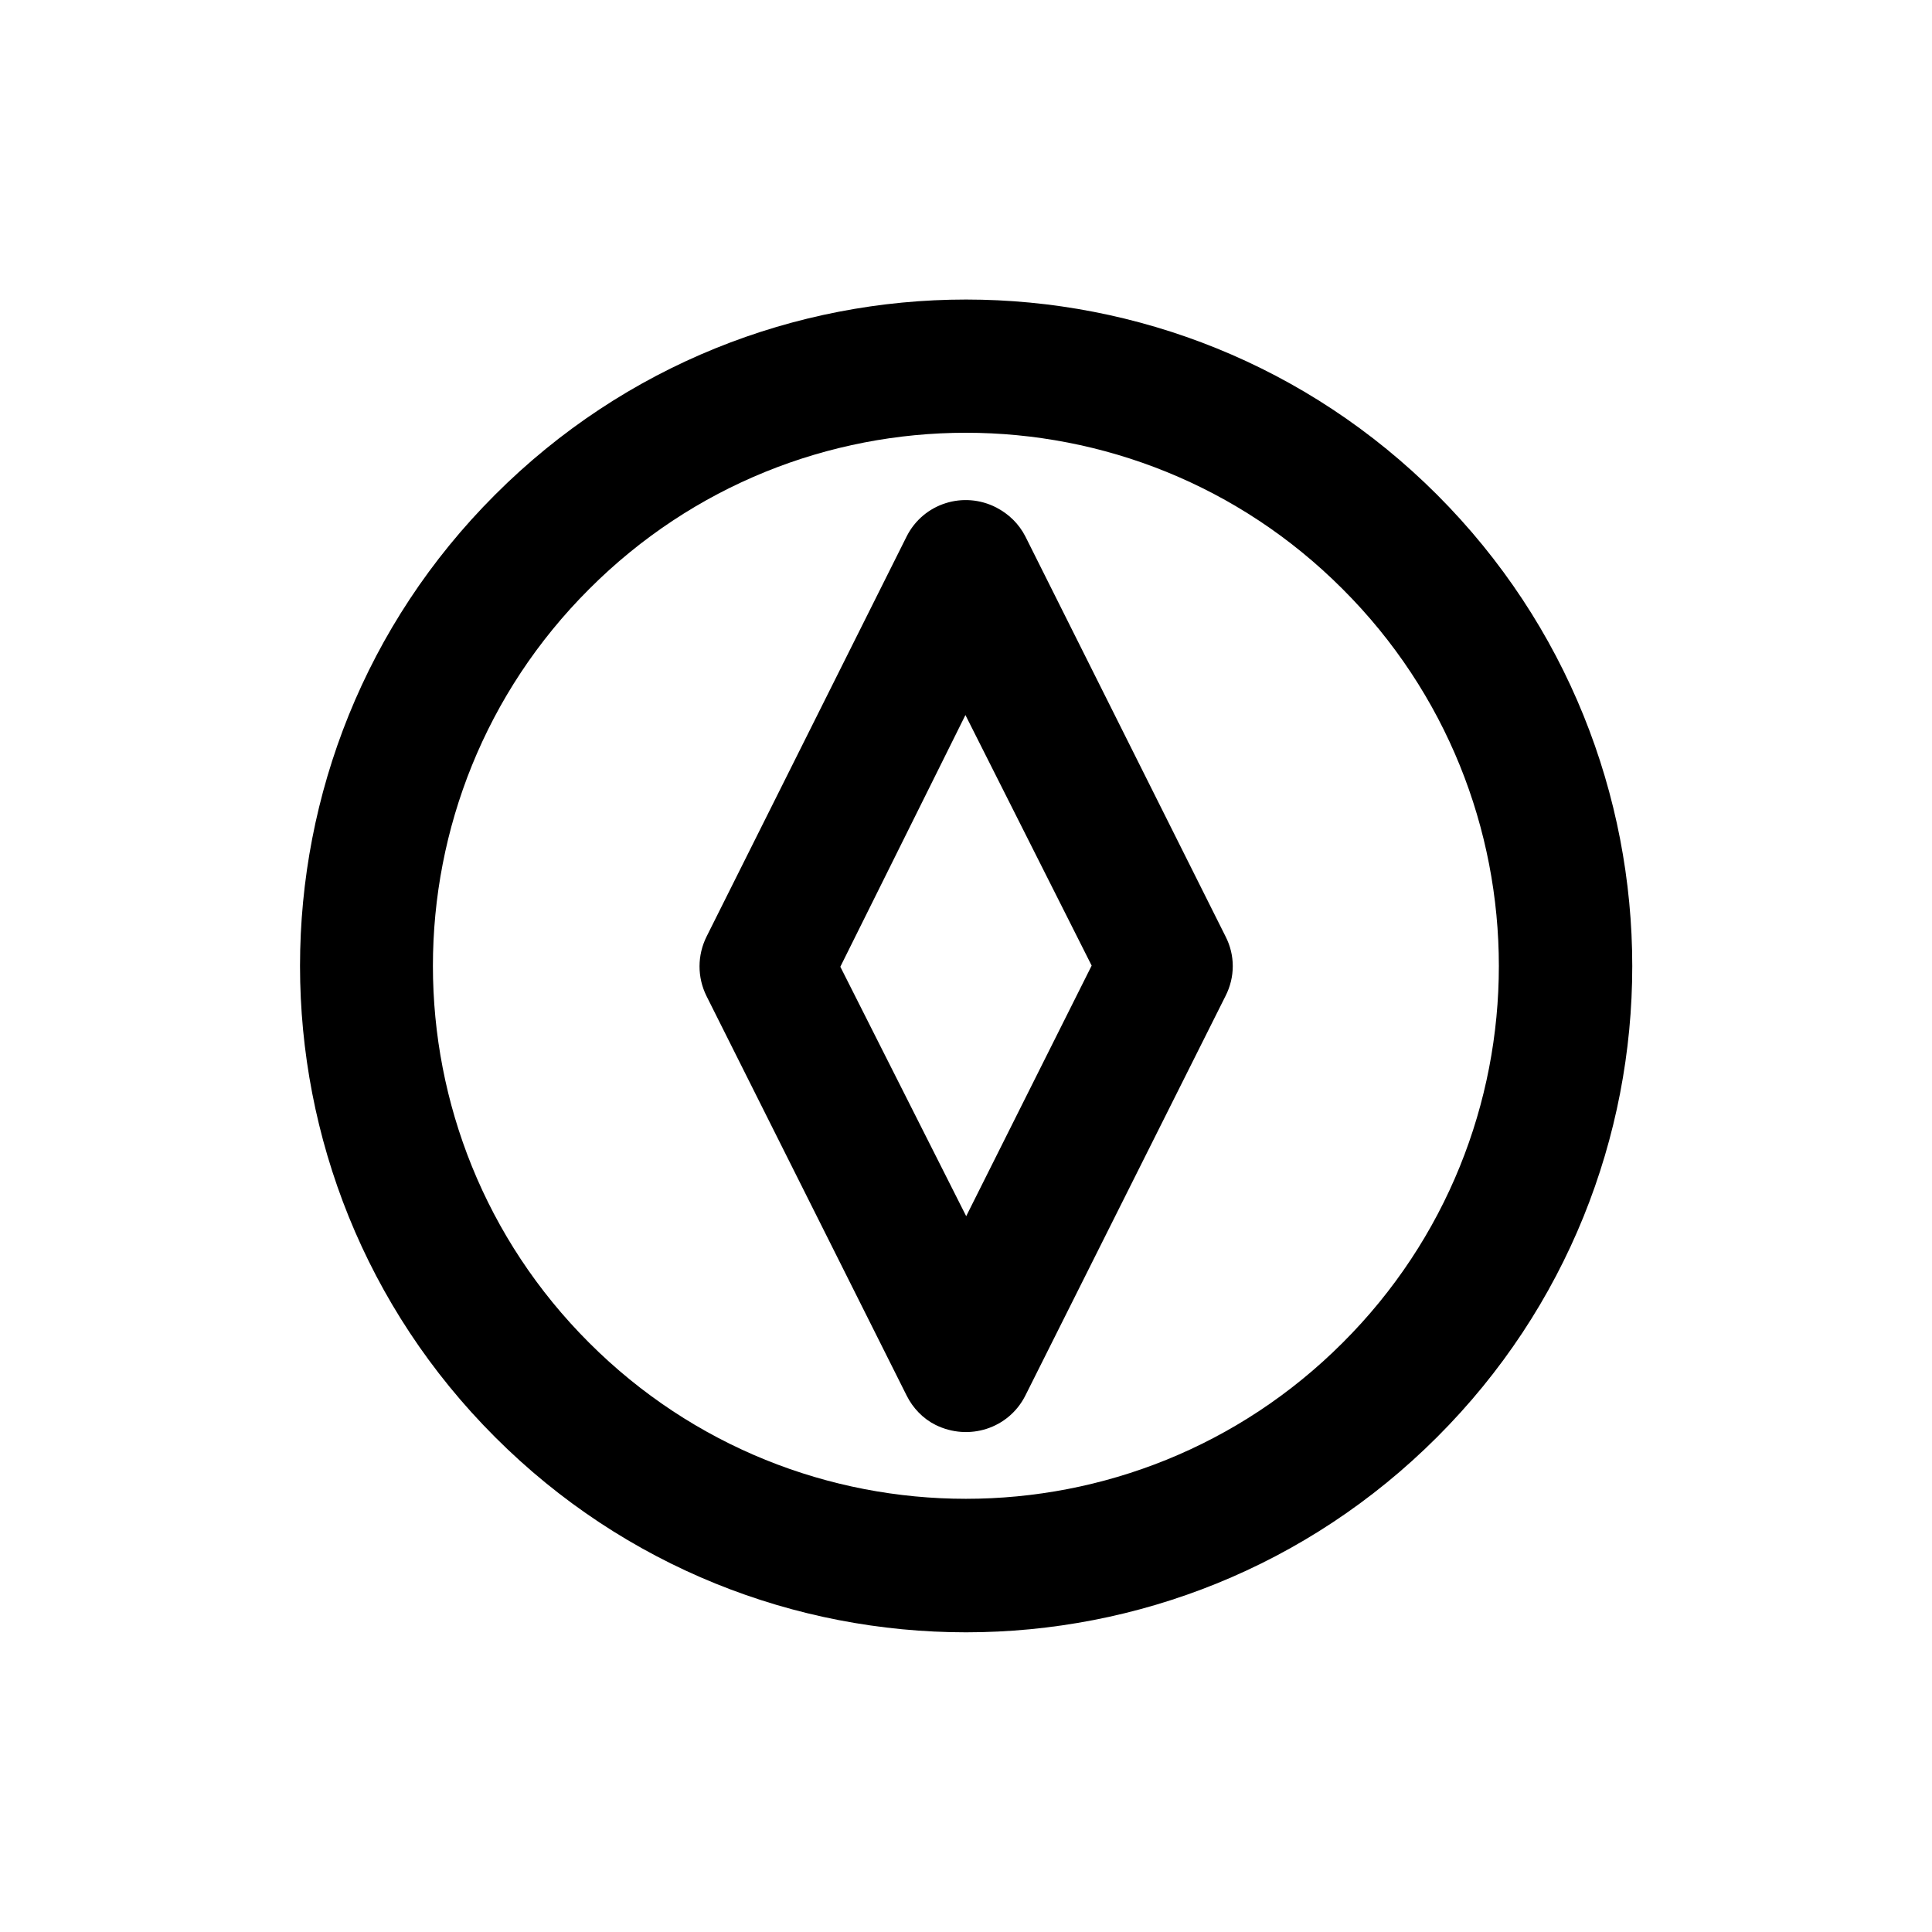
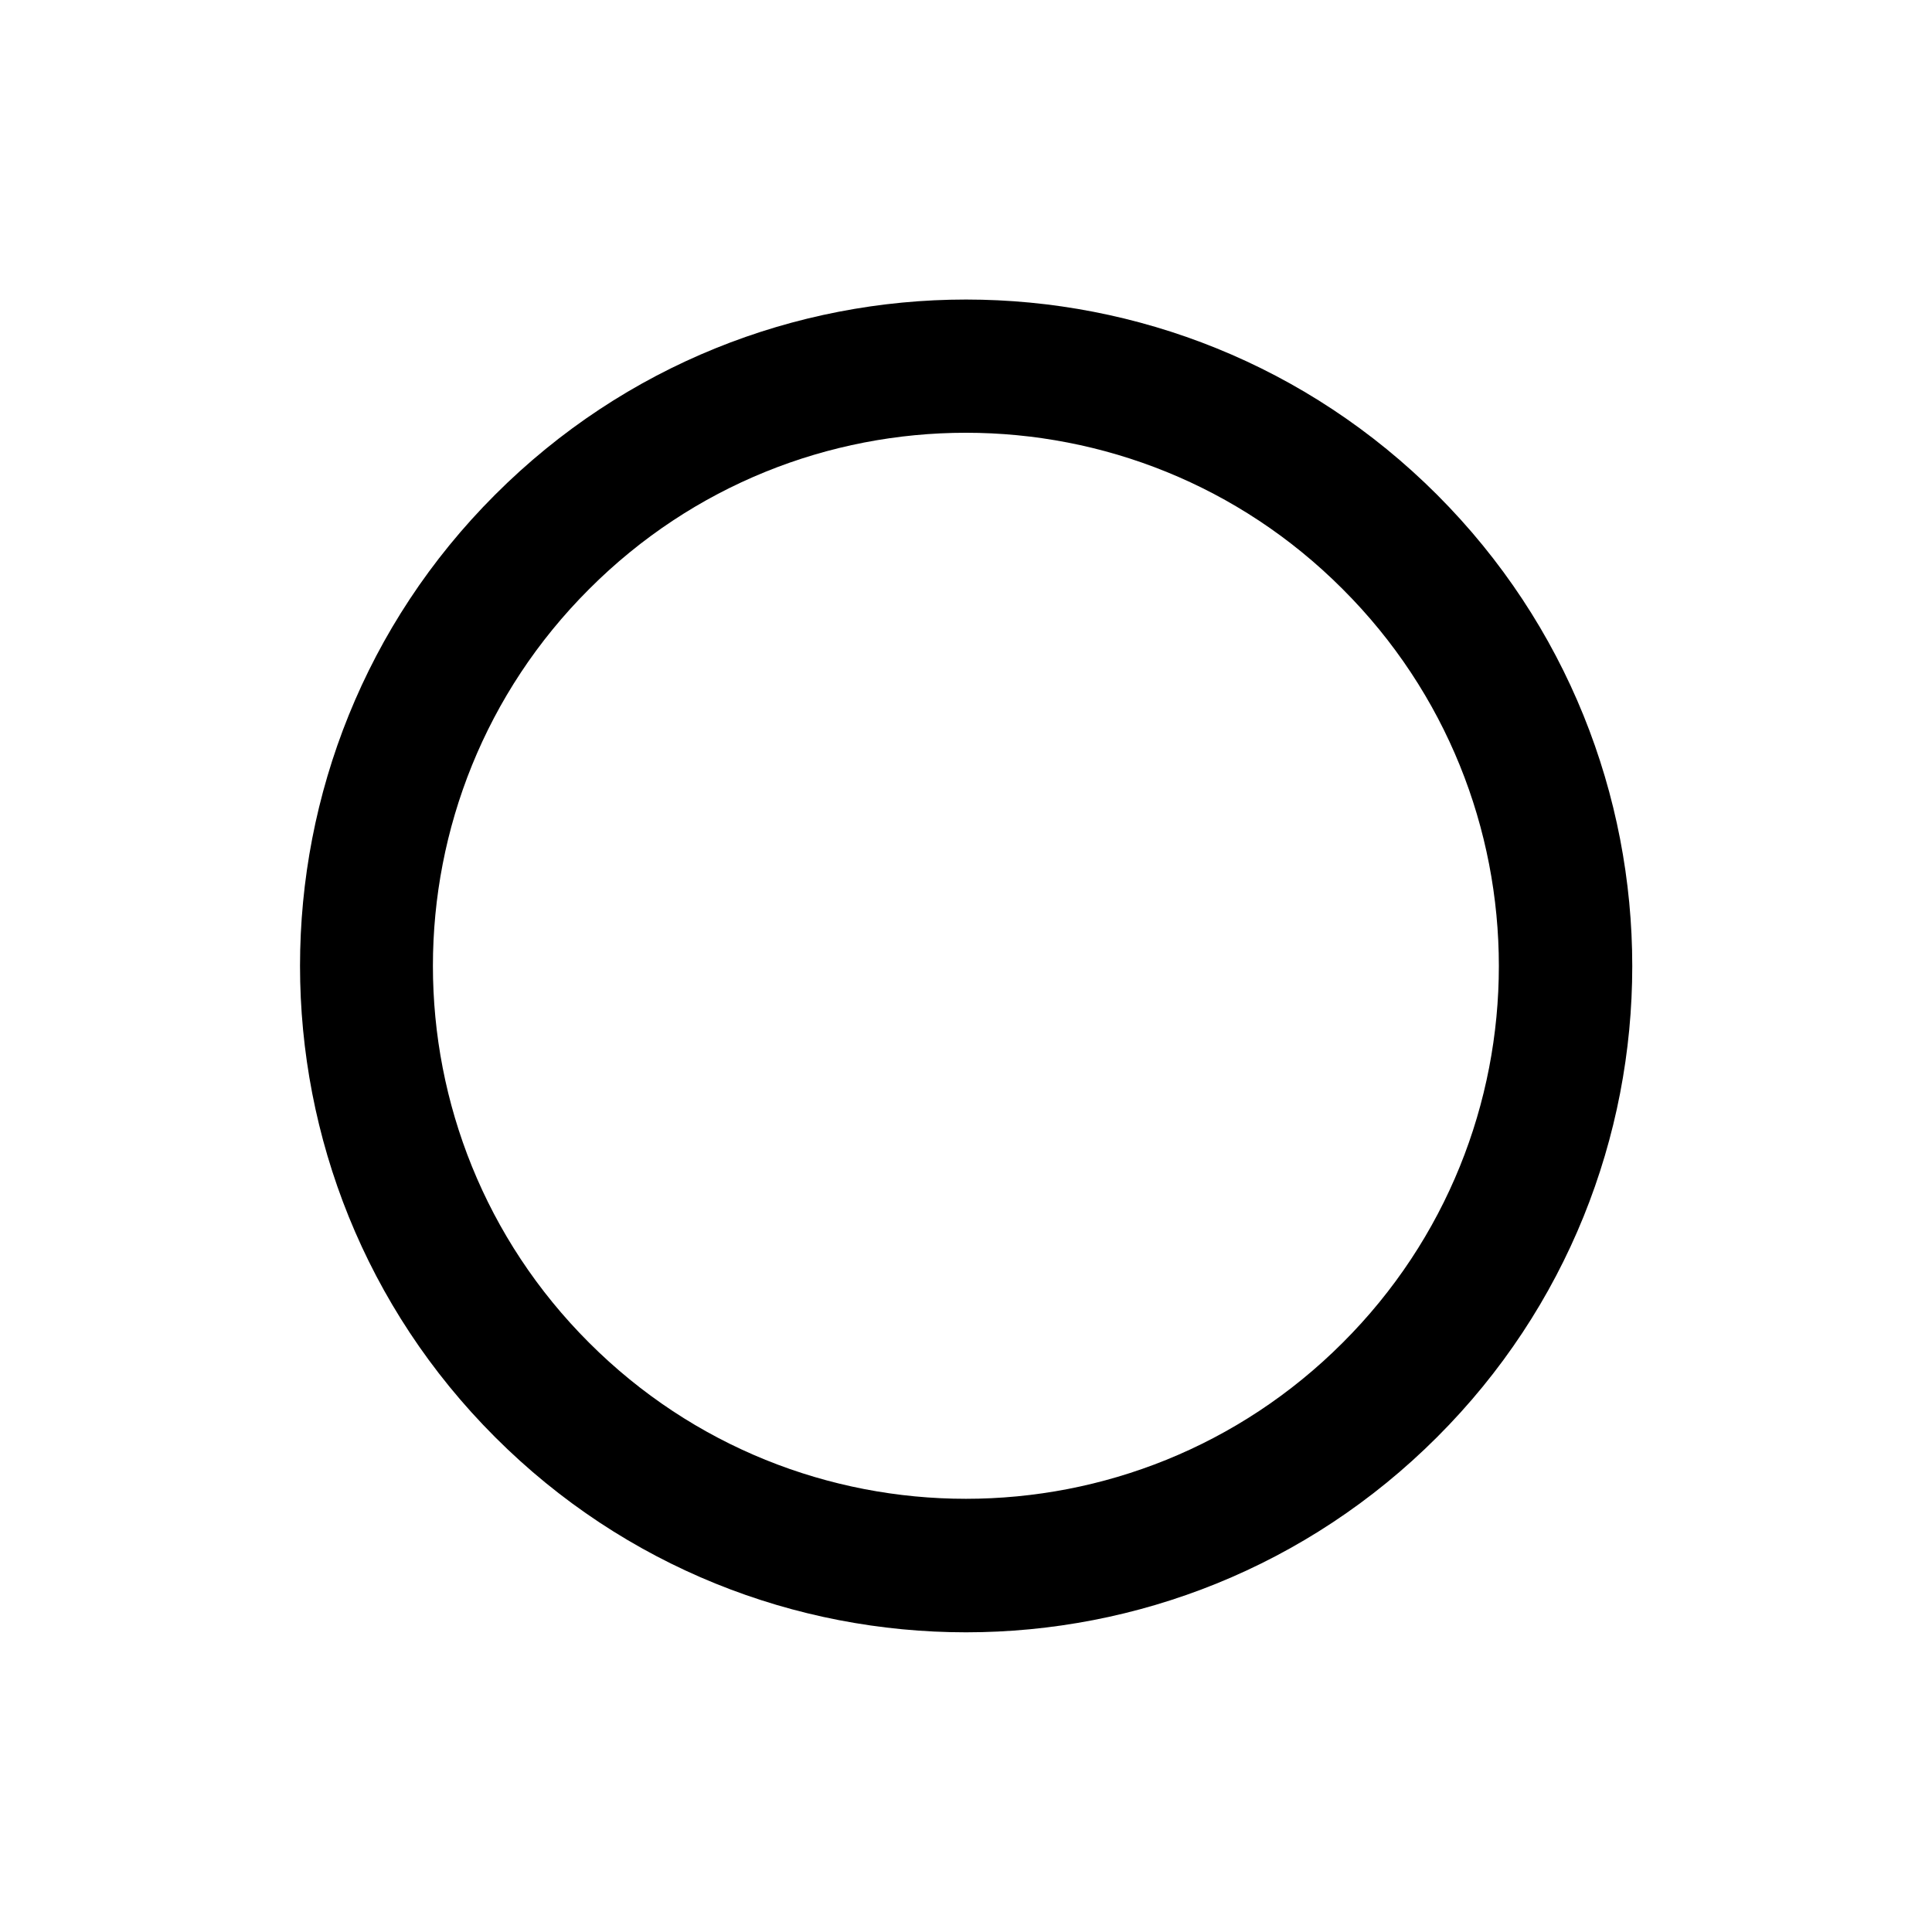
<svg xmlns="http://www.w3.org/2000/svg" fill="#000000" width="800px" height="800px" version="1.1" viewBox="144 144 512 512">
  <g>
-     <path d="m415.72 286.14c-1.715-3.324-4.336-5.894-7.711-7.656-8.664-4.434-19.293-1.109-23.727 7.656l-53.004 106c-2.519 5.039-2.519 10.832-0.051 15.82l53.055 105.9c1.664 3.324 4.332 6.098 7.656 7.758 8.766 4.332 19.348 1.008 23.781-7.758l53.051-105.9c2.57-5.039 2.57-10.832 0-15.82zm-15.668 180.16-33.355-66.102 33.152-66.703 33.453 66.402z" />
    <path d="m524.84 275.11c-68.973-68.973-180.71-68.973-249.64 0-68.922 68.871-68.922 180.87 0 249.74 68.922 68.973 180.67 68.973 249.64 0 68.969-68.871 68.969-180.72 0-249.74zm-25.039 224.75c-55.117 55.117-144.54 55.117-199.66 0-55.219-55.117-55.219-144.64 0-199.76 55.117-55.219 144.54-55.219 199.66 0 55.215 55.117 55.215 144.7 0 199.76z" />
  </g>
</svg>